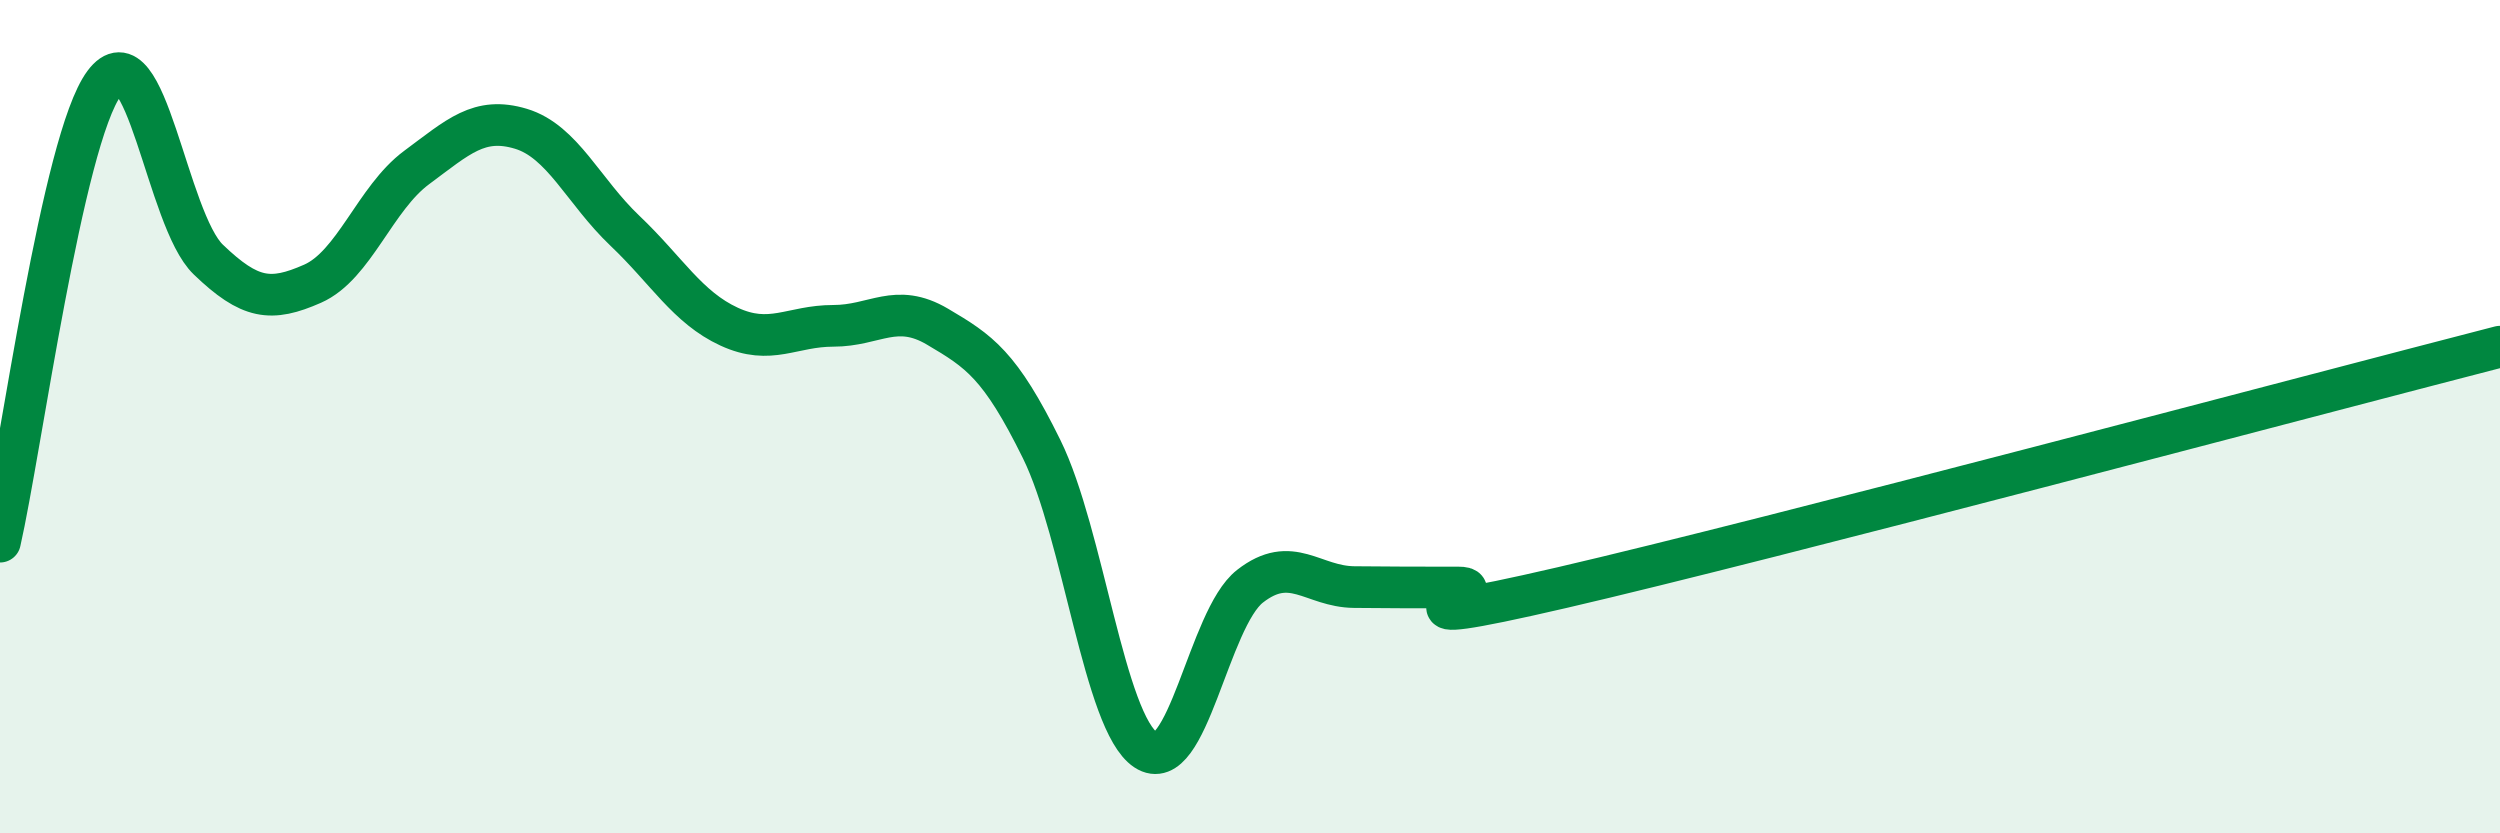
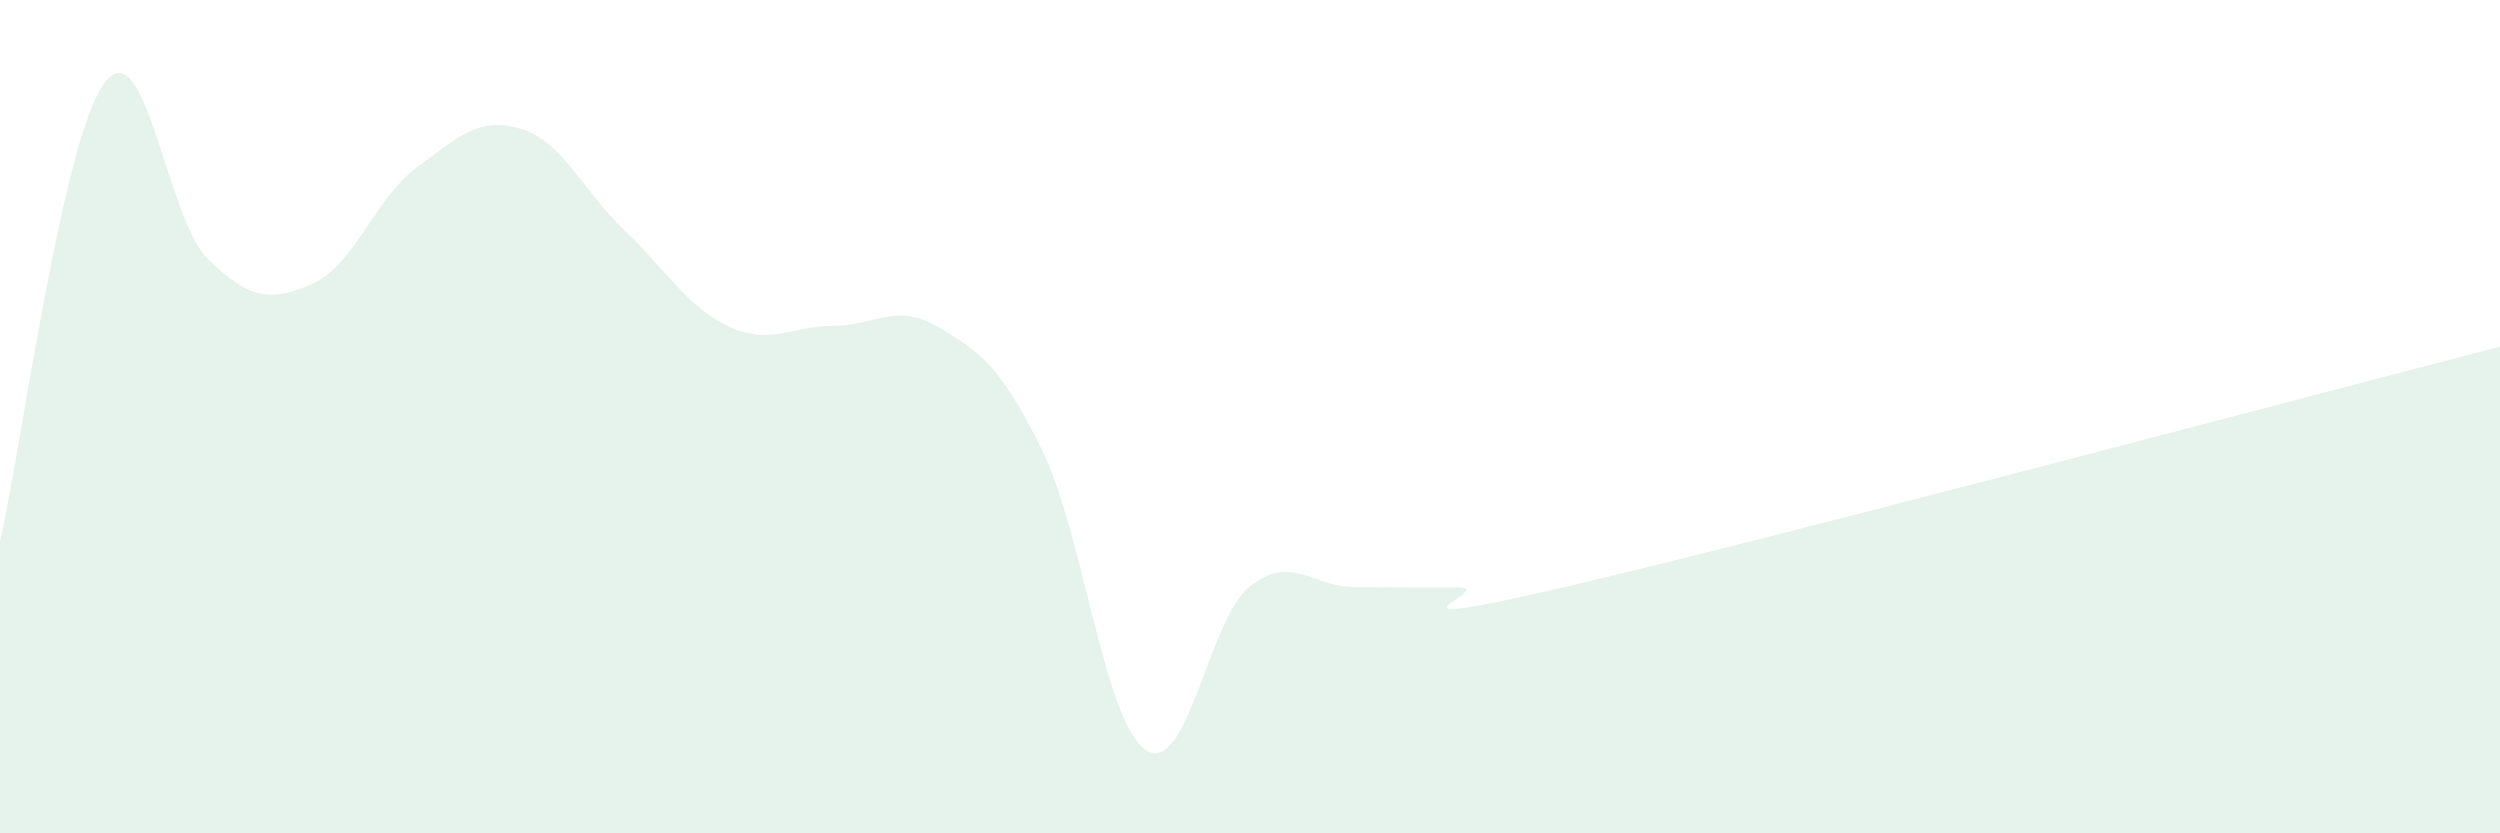
<svg xmlns="http://www.w3.org/2000/svg" width="60" height="20" viewBox="0 0 60 20">
  <path d="M 0,13 C 0.5,10.8 1.5,3.35 2.5,2 C 3.5,0.65 4,5.27 5,6.23 C 6,7.19 6.5,7.25 7.5,6.81 C 8.5,6.37 9,4.76 10,4.02 C 11,3.28 11.5,2.79 12.5,3.09 C 13.5,3.39 14,4.59 15,5.54 C 16,6.49 16.5,7.38 17.5,7.84 C 18.5,8.3 19,7.82 20,7.82 C 21,7.82 21.5,7.25 22.5,7.84 C 23.5,8.43 24,8.75 25,10.78 C 26,12.81 26.5,17.34 27.5,18 C 28.5,18.66 29,14.85 30,14.07 C 31,13.29 31.5,14.08 32.5,14.09 C 33.5,14.1 34,14.1 35,14.1 C 36,14.1 32.5,15.26 37.5,14.1 C 42.5,12.94 55.5,9.48 60,8.32L60 20L0 20Z" fill="#008740" opacity="0.1" stroke-linecap="round" stroke-linejoin="round" />
-   <path d="M 0,13 C 0.5,10.8 1.5,3.35 2.5,2 C 3.5,0.65 4,5.27 5,6.23 C 6,7.19 6.5,7.25 7.5,6.81 C 8.5,6.37 9,4.76 10,4.02 C 11,3.28 11.5,2.79 12.5,3.09 C 13.5,3.39 14,4.59 15,5.54 C 16,6.49 16.5,7.38 17.5,7.84 C 18.5,8.3 19,7.82 20,7.82 C 21,7.82 21.5,7.25 22.5,7.84 C 23.5,8.43 24,8.75 25,10.78 C 26,12.81 26.5,17.34 27.5,18 C 28.5,18.66 29,14.85 30,14.07 C 31,13.29 31.5,14.08 32.5,14.09 C 33.5,14.1 34,14.1 35,14.1 C 36,14.1 32.5,15.26 37.5,14.1 C 42.5,12.94 55.5,9.48 60,8.32" stroke="#008740" stroke-width="1" fill="none" stroke-linecap="round" stroke-linejoin="round" />
</svg>